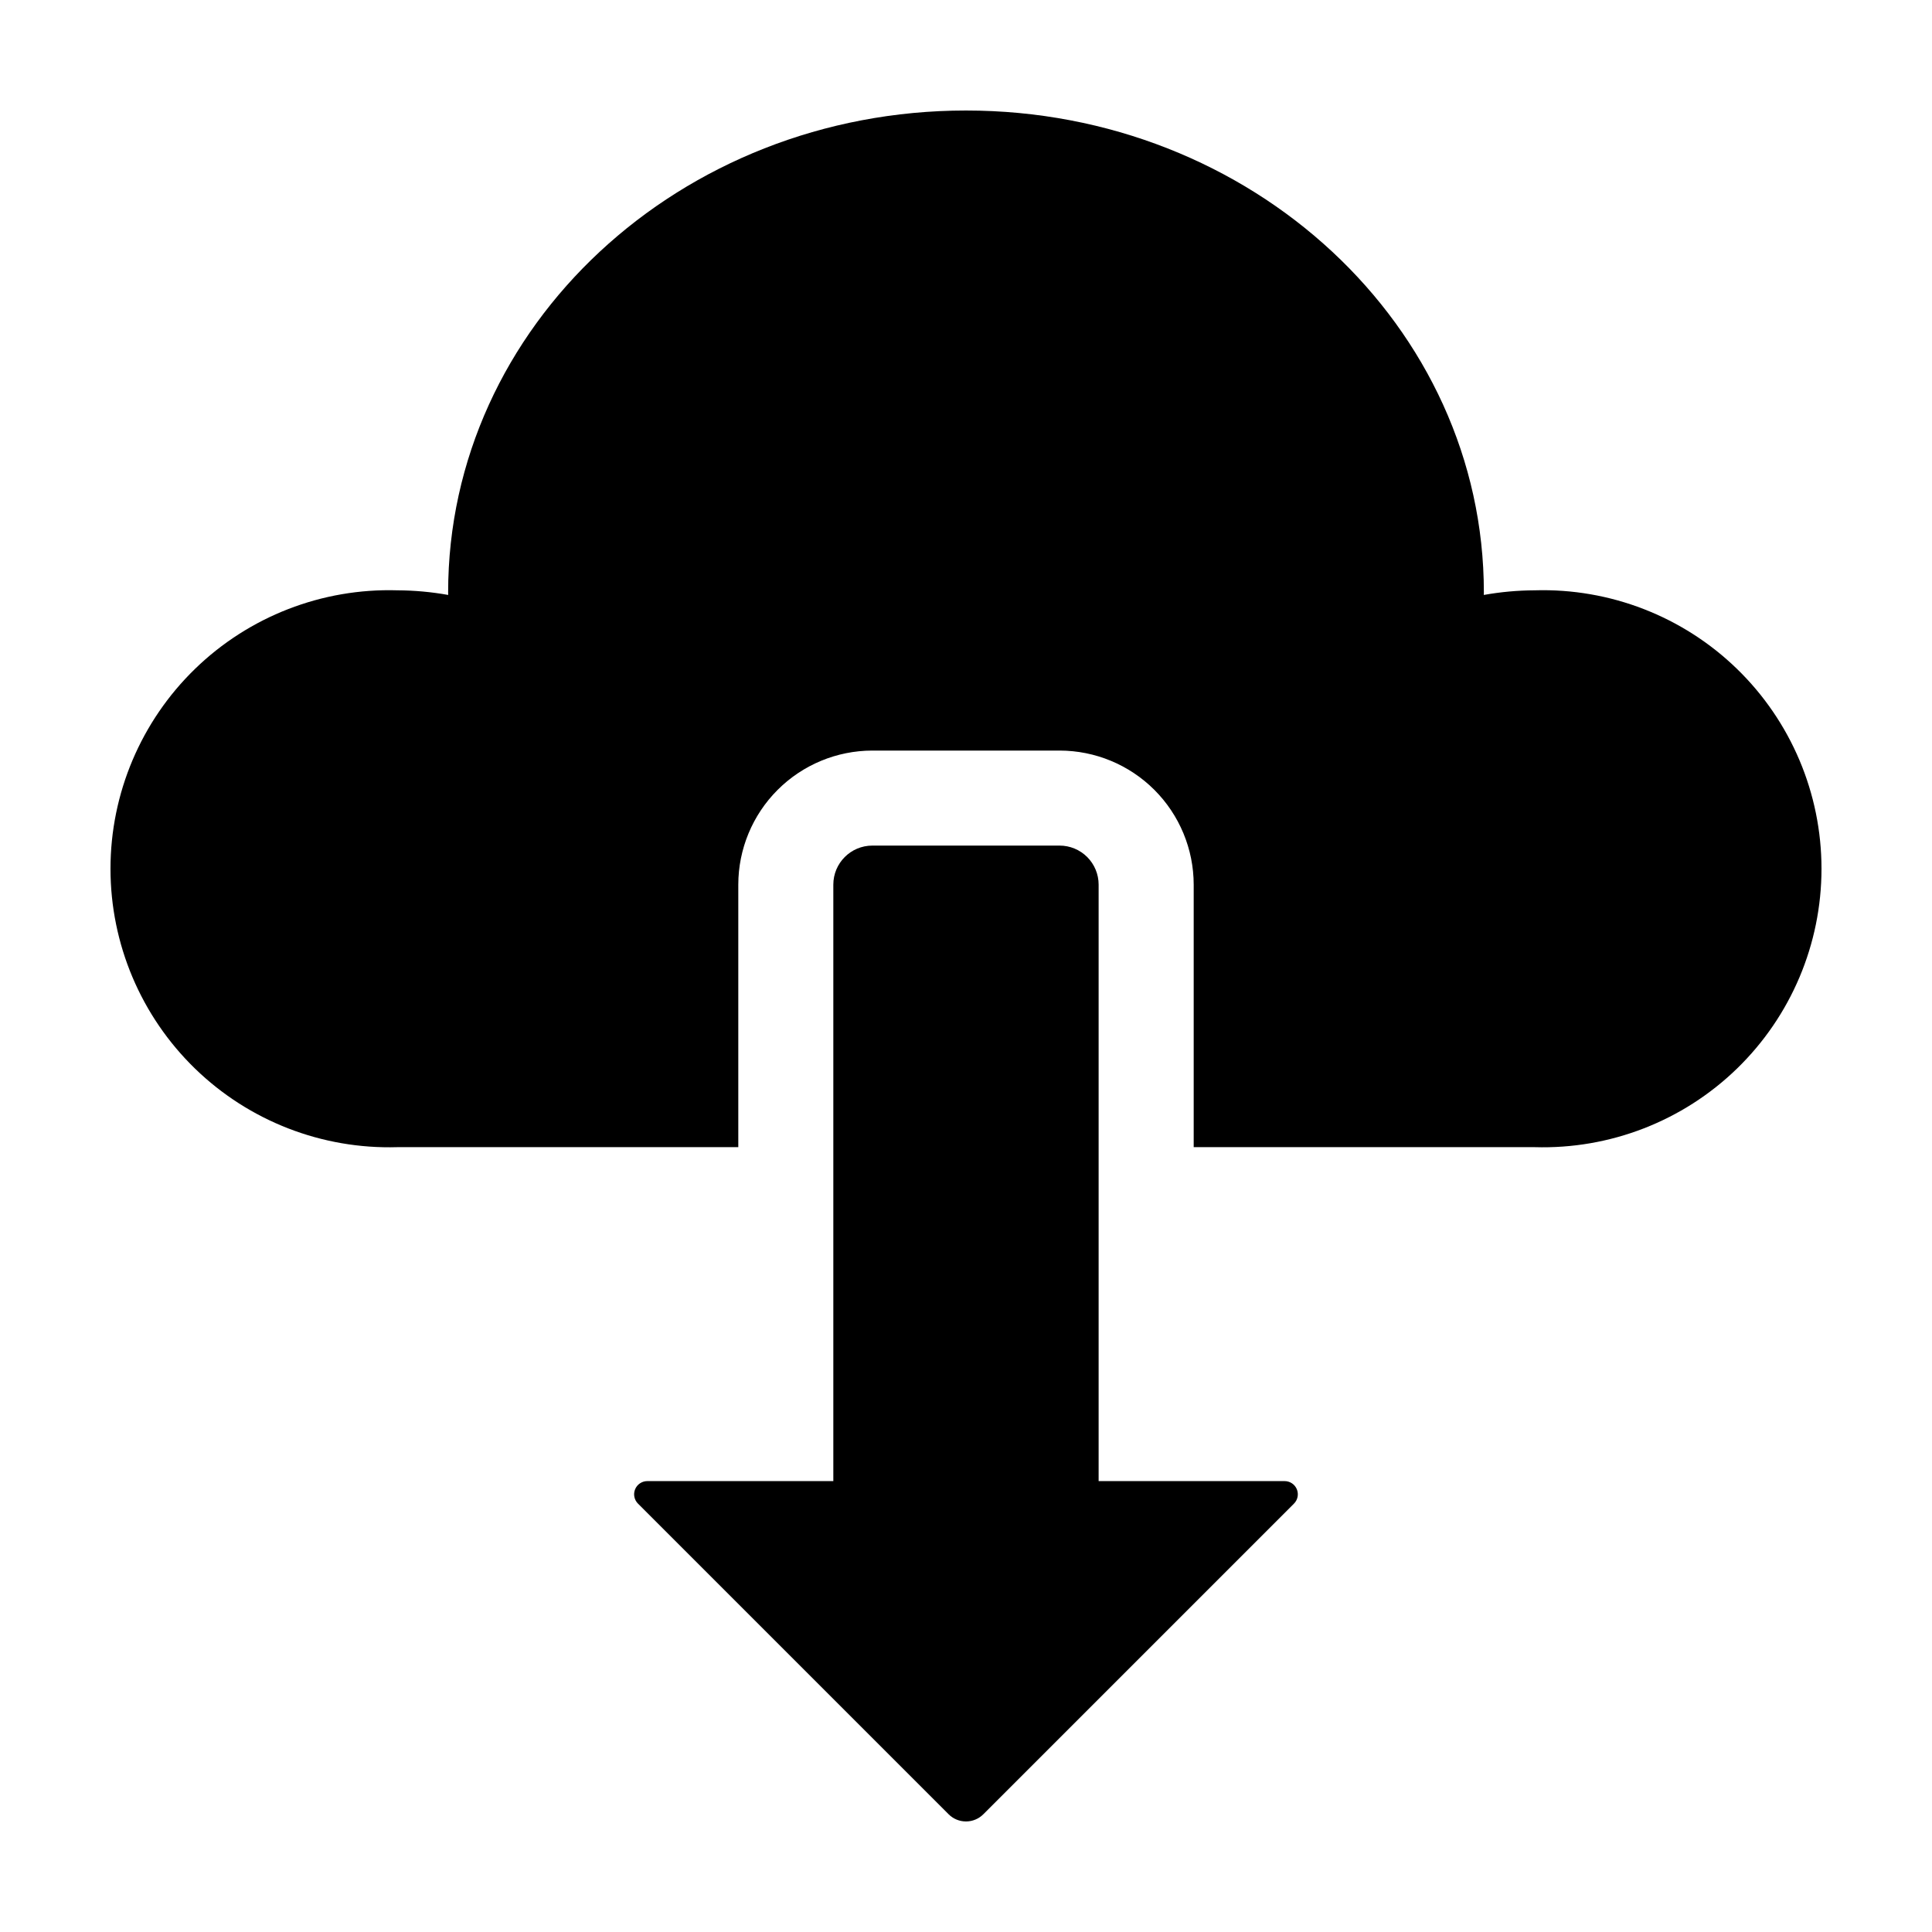
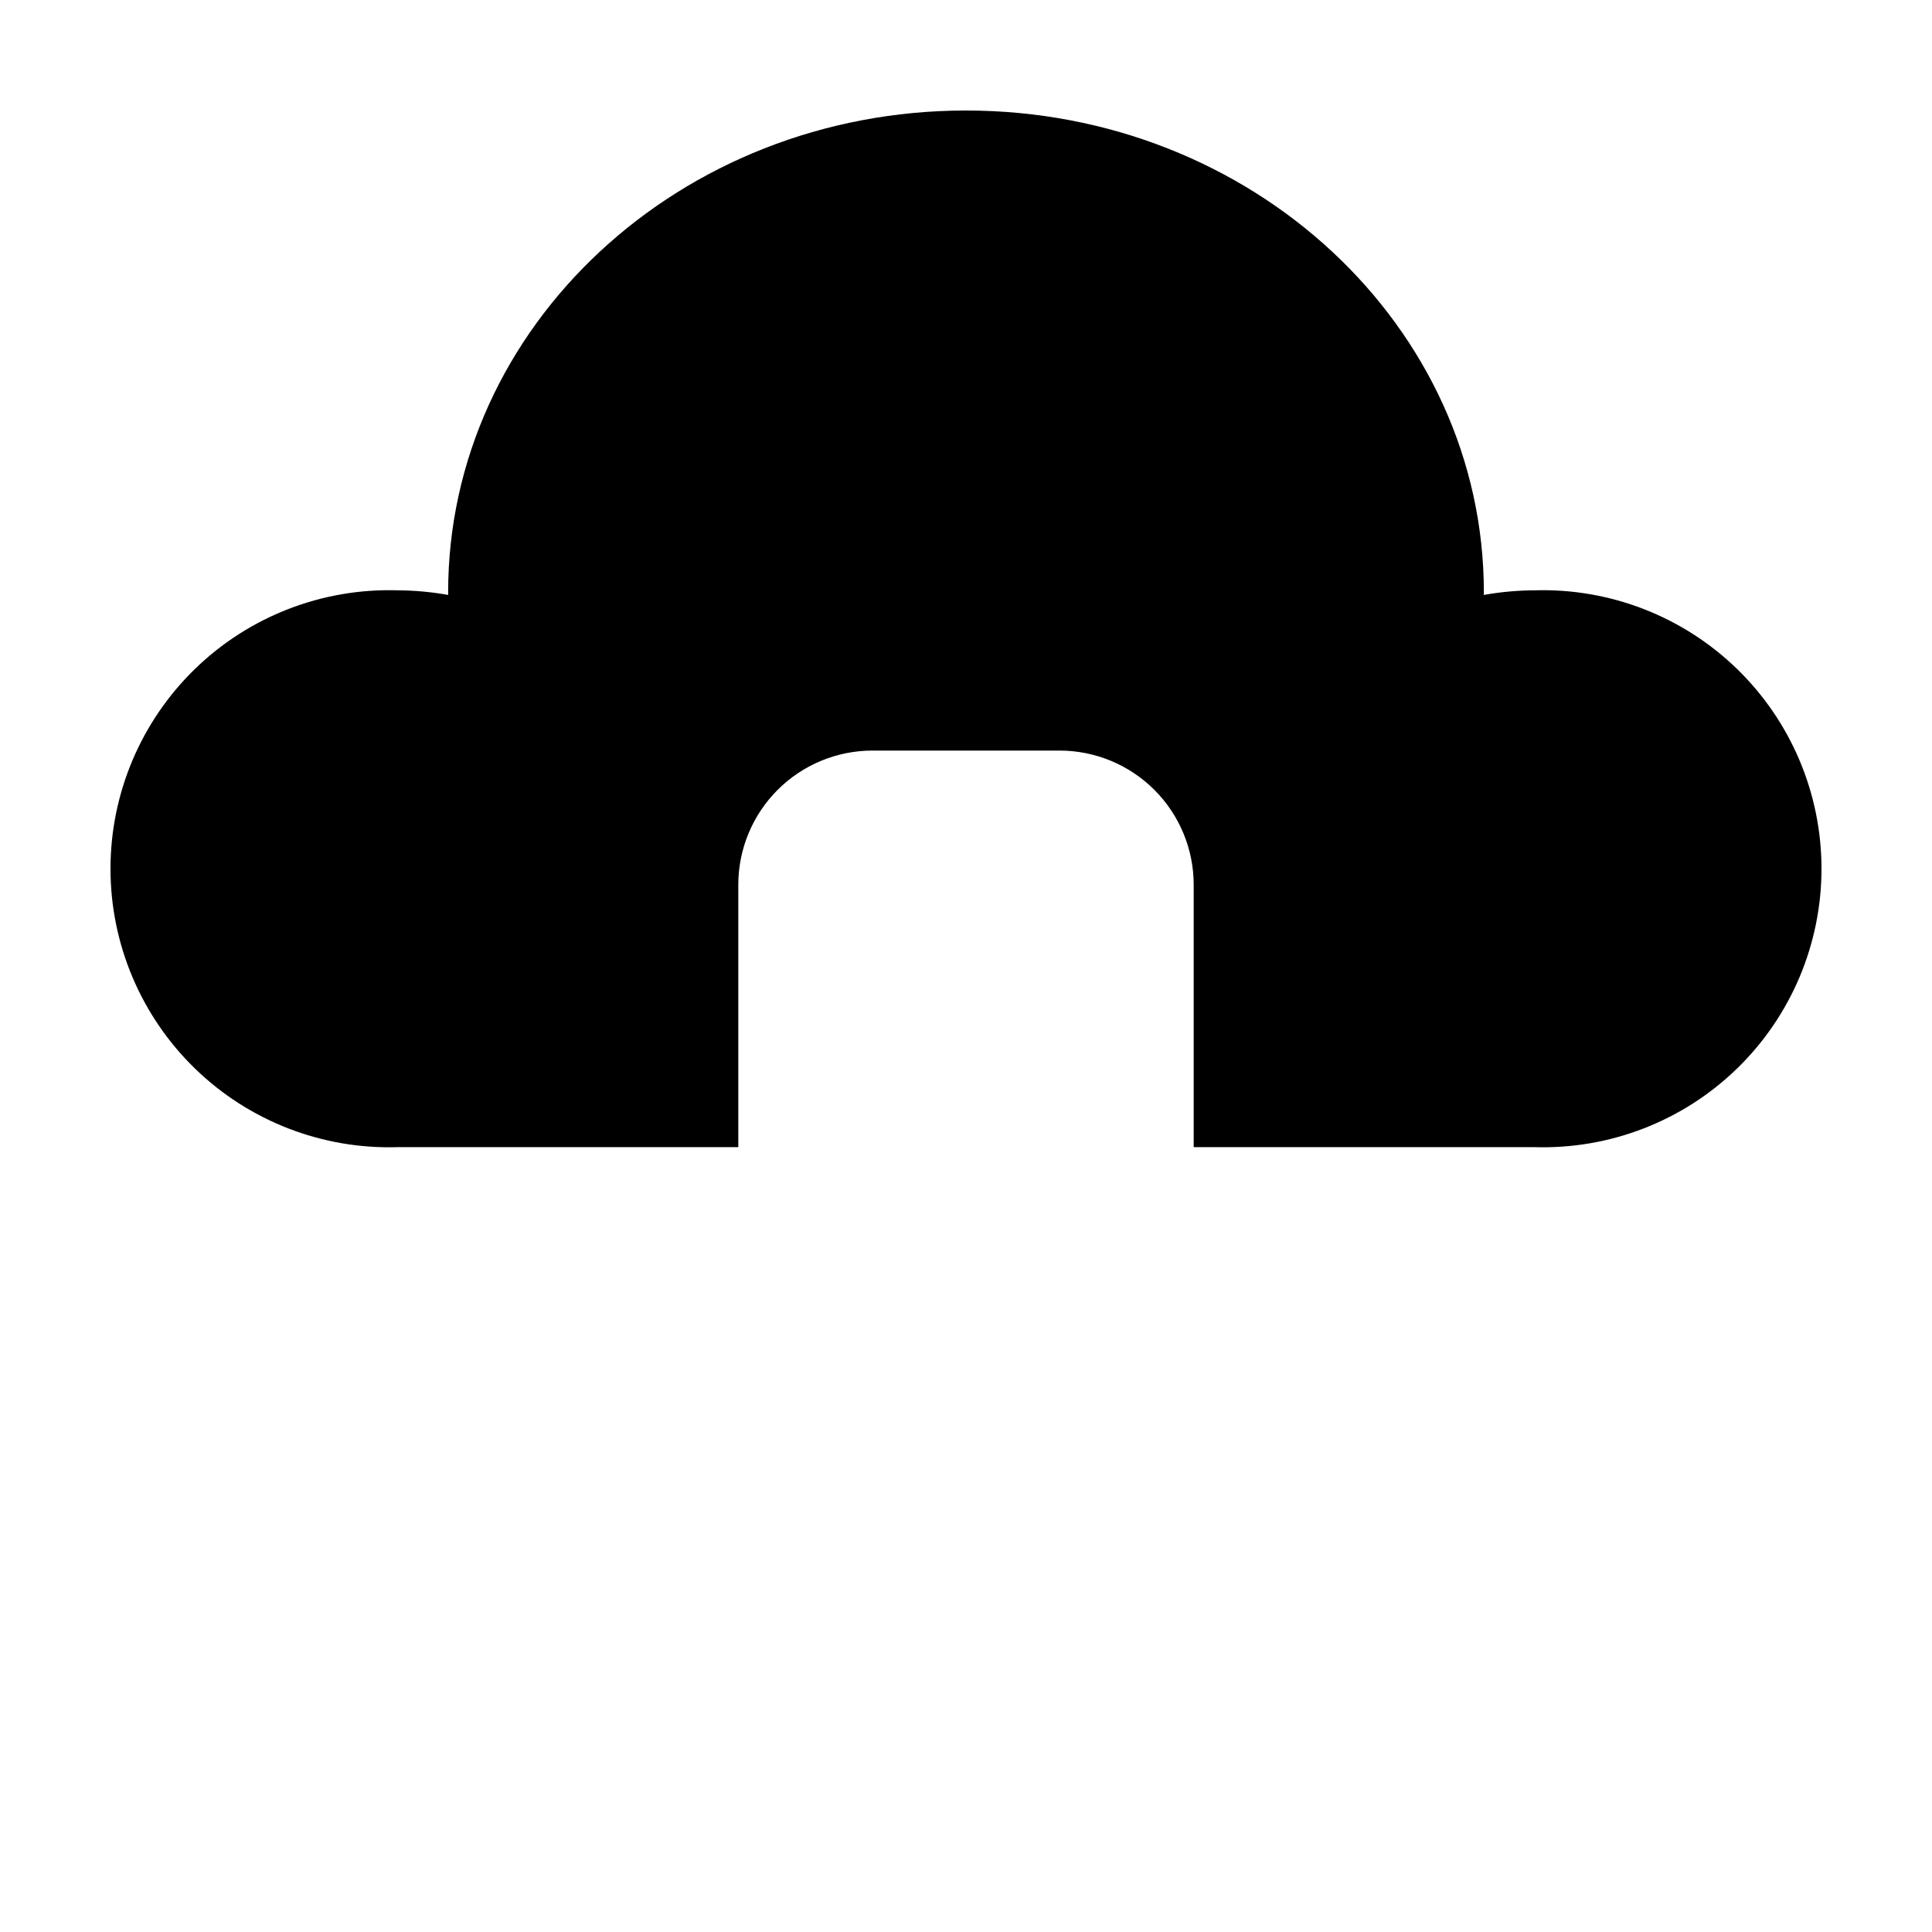
<svg xmlns="http://www.w3.org/2000/svg" fill="#000000" width="800px" height="800px" version="1.1" viewBox="144 144 512 512">
  <g>
-     <path d="m550.7 300.44c-4.519 0.02-9.031 0.43-13.48 1.227 0-0.227 0.02-0.453 0.02-0.68 0-70.527-61.445-127.7-137.24-127.7-75.797 0-137.24 57.172-137.24 127.7 0 0.227 0.016 0.453 0.02 0.68-4.449-0.797-8.961-1.207-13.48-1.227-19.949-0.594-39.293 6.914-53.613 20.816-14.32 13.902-22.406 33.012-22.406 52.969 0 19.961 8.086 39.066 22.406 52.969 14.32 13.902 33.664 21.41 53.613 20.816h90.355v-69.566c0.012-9.422 3.758-18.453 10.422-25.117 6.66-6.66 15.695-10.41 25.117-10.418h49.613c9.422 0.008 18.453 3.758 25.117 10.418 6.66 6.664 10.41 15.695 10.418 25.117v69.566h90.359c19.949 0.594 39.293-6.914 53.613-20.816s22.402-33.008 22.402-52.969c0-19.957-8.082-39.066-22.402-52.969s-33.664-21.41-53.613-20.816z" />
-     <path d="m424.8 368.09h-49.613c-5.715 0-10.348 4.633-10.348 10.348v158.07h-49.293c-1.414 0-2.691 0.852-3.231 2.16-0.543 1.305-0.242 2.809 0.758 3.809l82.324 82.324c1.219 1.219 2.871 1.902 4.598 1.902 1.723 0 3.375-0.684 4.594-1.902l82.324-82.324c1-1 1.301-2.504 0.758-3.809-0.539-1.309-1.816-2.16-3.231-2.16h-49.293v-158.07c0-2.742-1.09-5.375-3.031-7.316s-4.57-3.031-7.316-3.031z" />
+     <path d="m550.7 300.44c-4.519 0.02-9.031 0.43-13.48 1.227 0-0.227 0.02-0.453 0.02-0.68 0-70.527-61.445-127.7-137.24-127.7-75.797 0-137.24 57.172-137.24 127.7 0 0.227 0.016 0.453 0.02 0.68-4.449-0.797-8.961-1.207-13.48-1.227-19.949-0.594-39.293 6.914-53.613 20.816-14.32 13.902-22.406 33.012-22.406 52.969 0 19.961 8.086 39.066 22.406 52.969 14.32 13.902 33.664 21.41 53.613 20.816h90.355v-69.566c0.012-9.422 3.758-18.453 10.422-25.117 6.66-6.66 15.695-10.41 25.117-10.418h49.613c9.422 0.008 18.453 3.758 25.117 10.418 6.66 6.664 10.41 15.695 10.418 25.117v69.566h90.359c19.949 0.594 39.293-6.914 53.613-20.816s22.402-33.008 22.402-52.969c0-19.957-8.082-39.066-22.402-52.969s-33.664-21.41-53.613-20.816" />
  </g>
</svg>